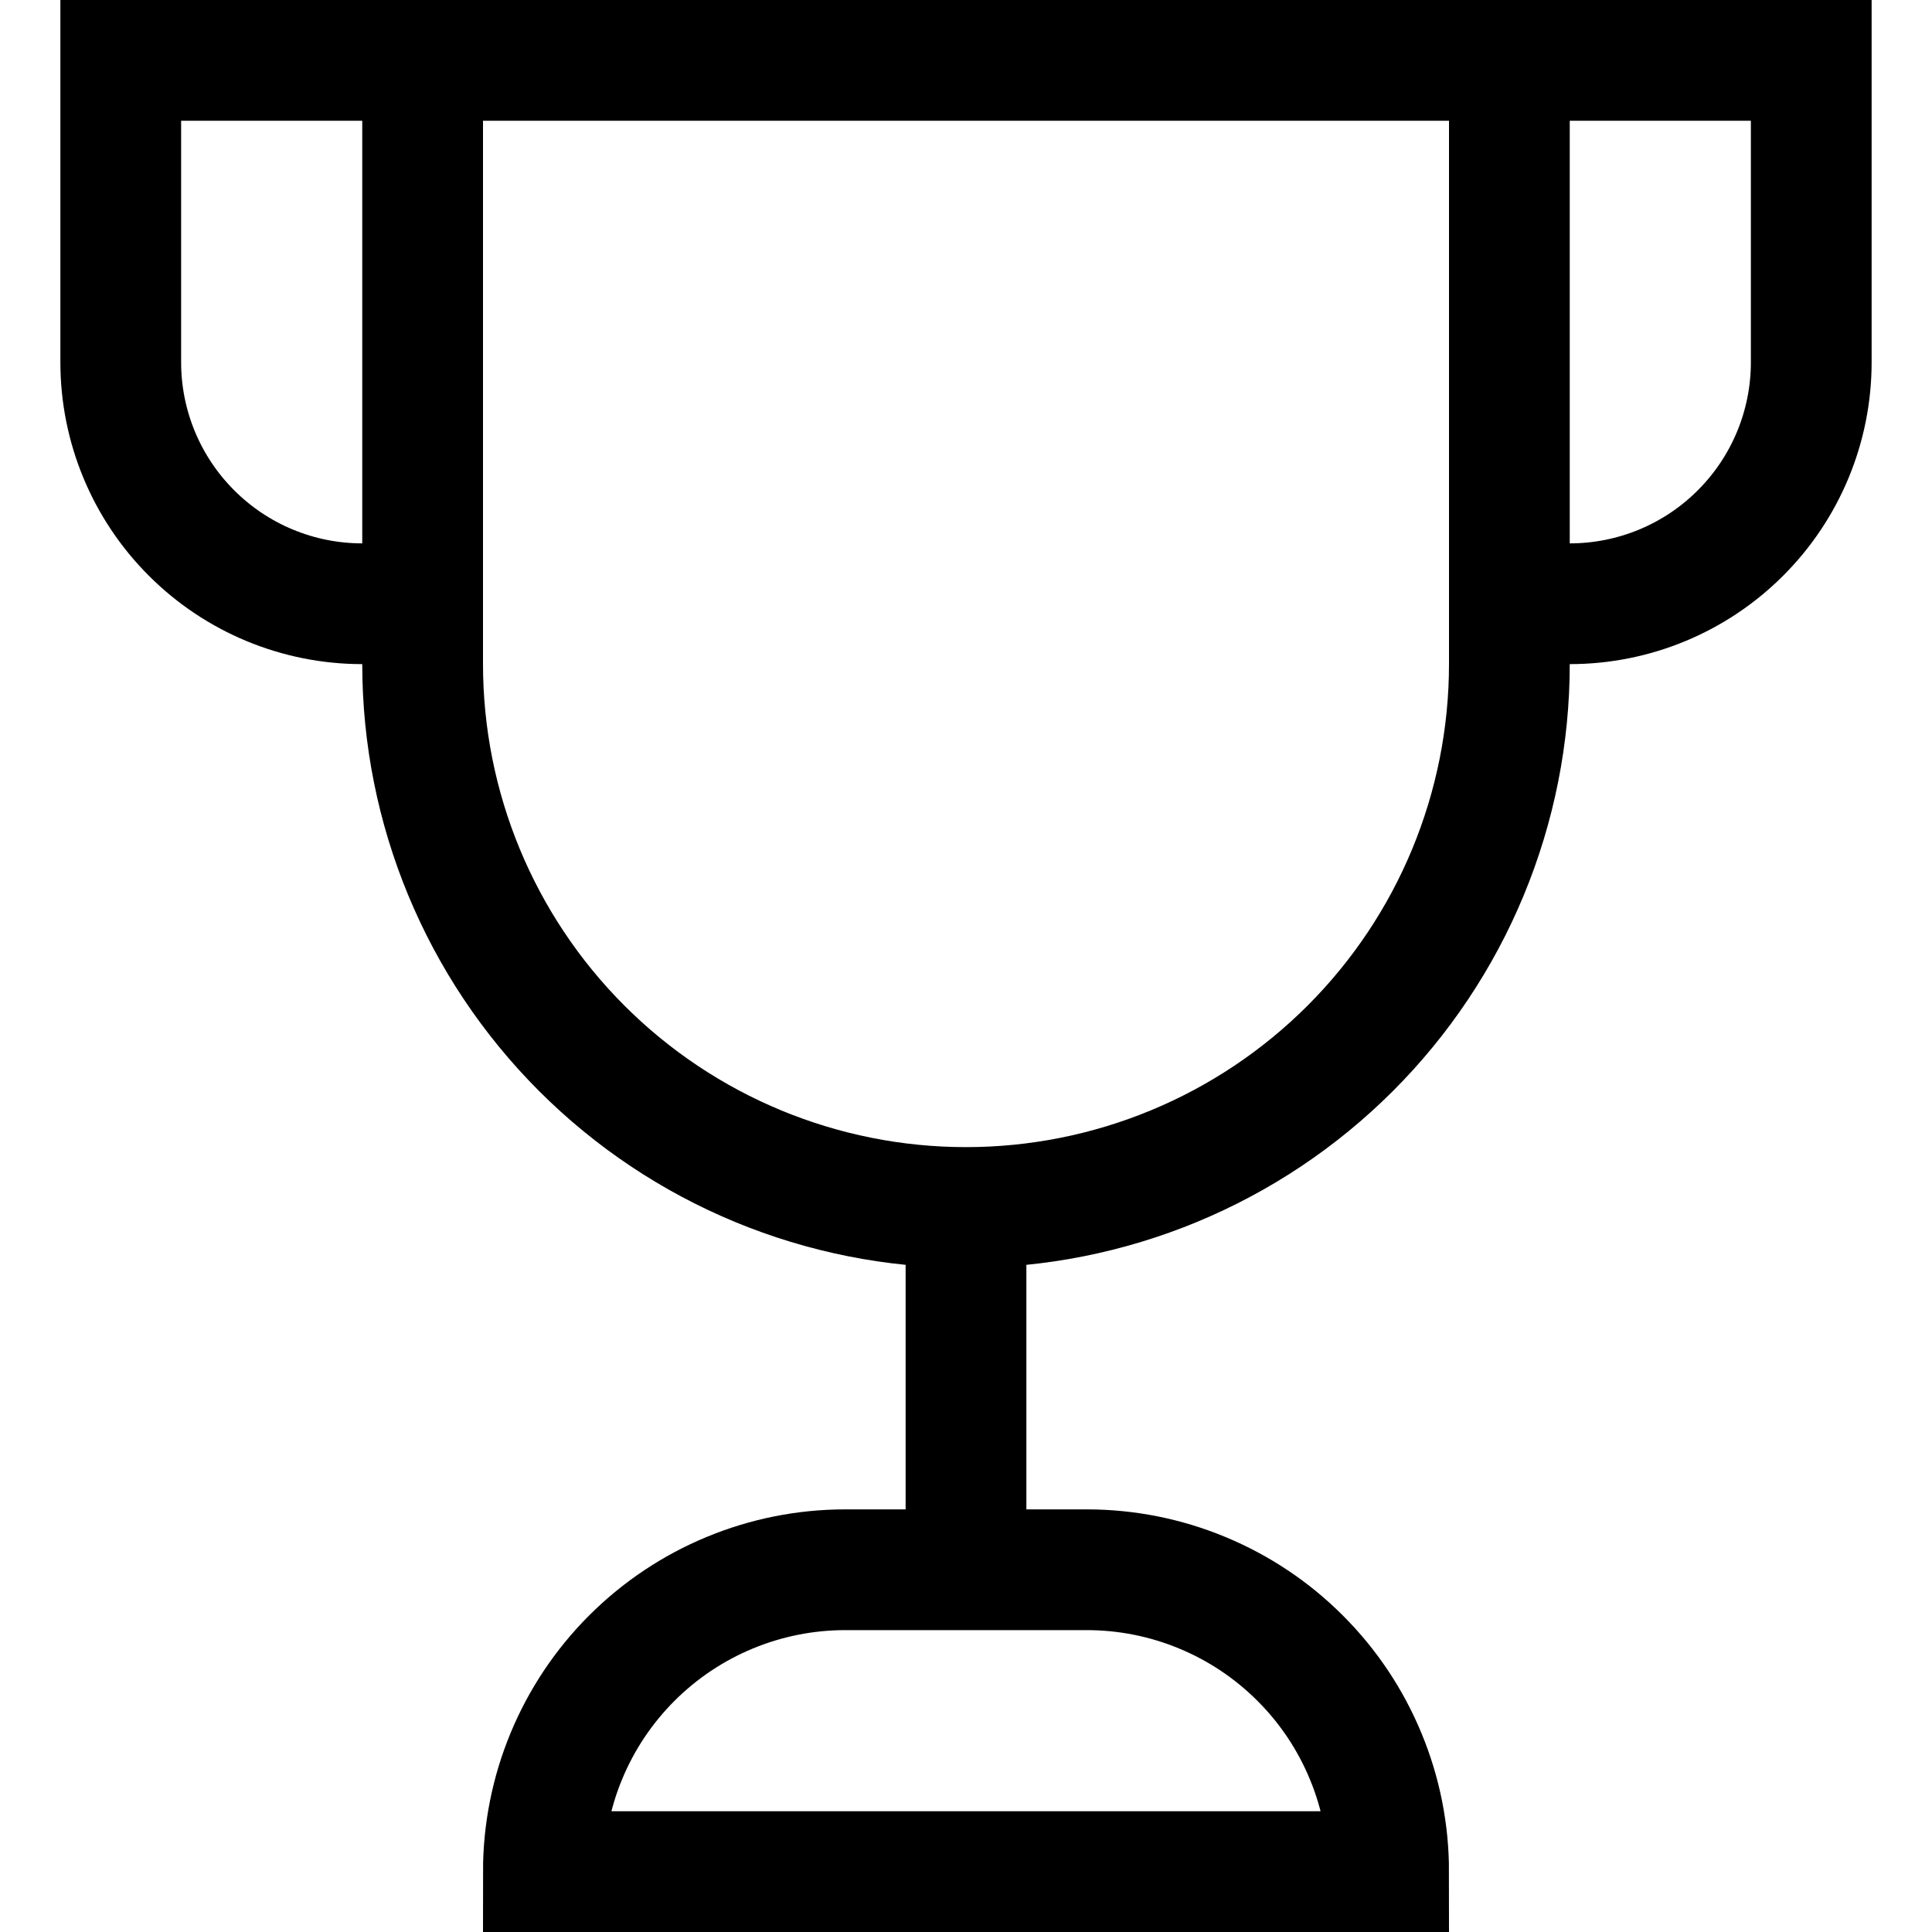
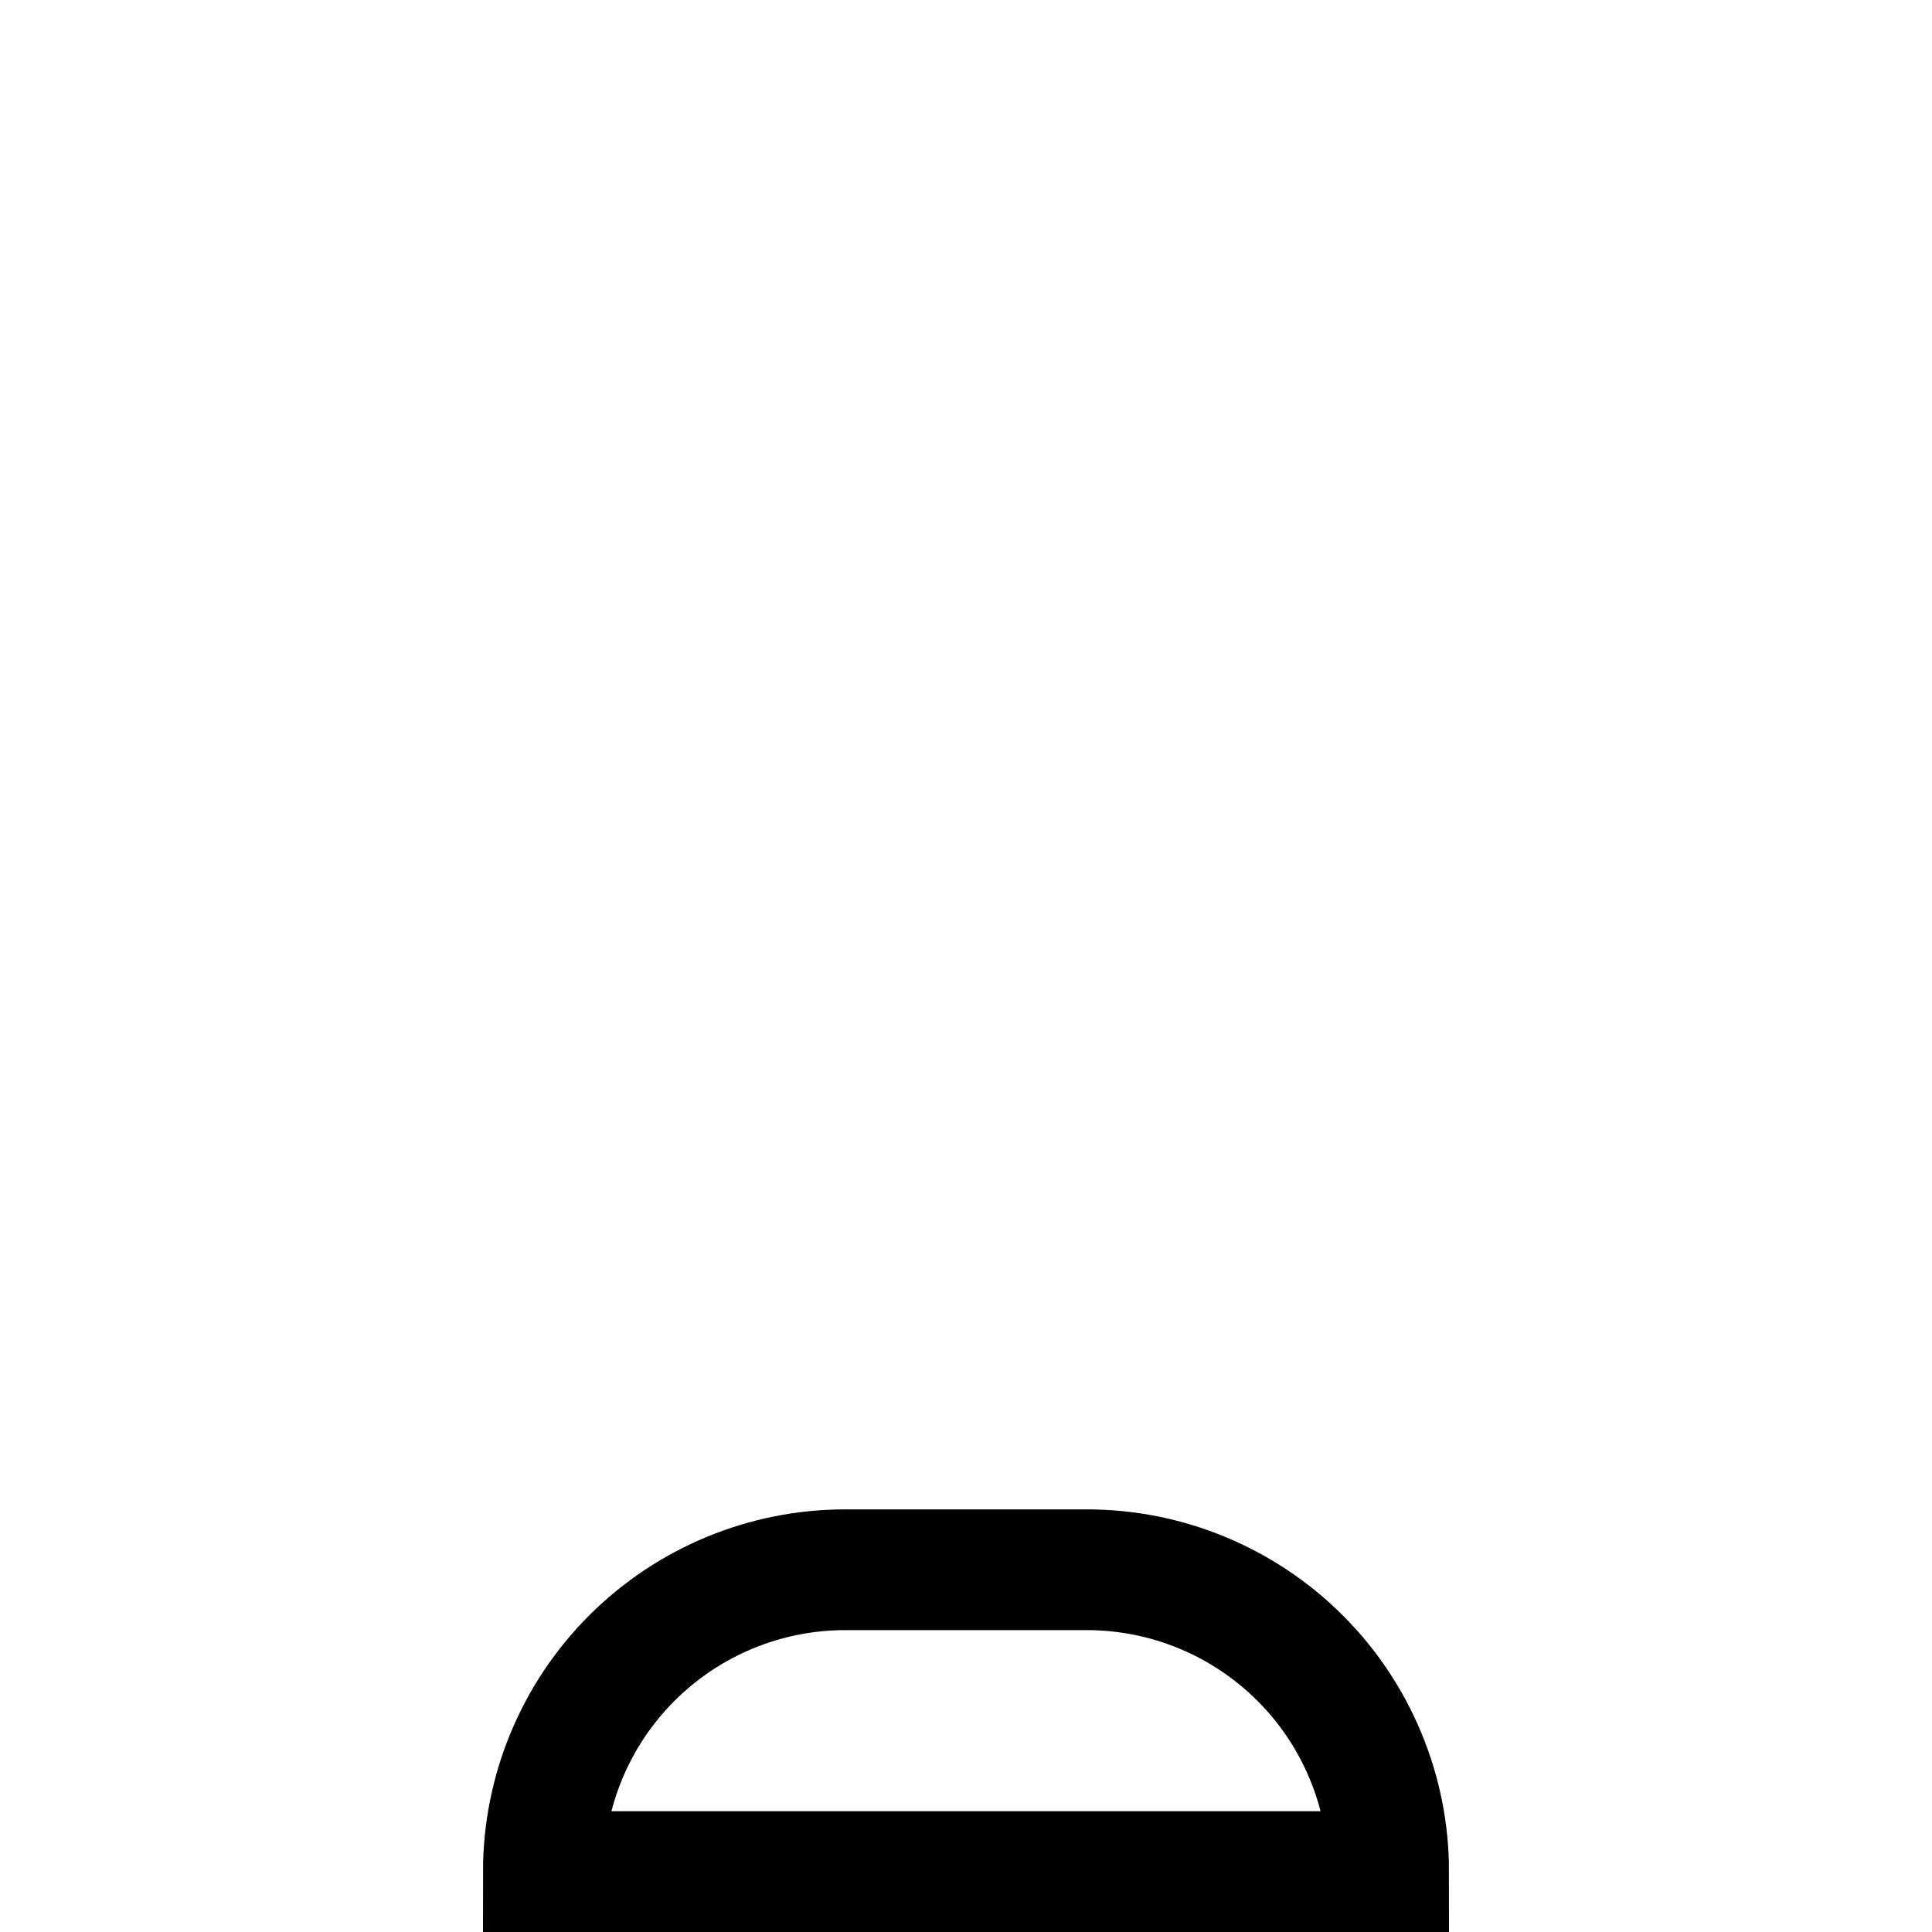
<svg xmlns="http://www.w3.org/2000/svg" width="32" height="32" viewBox="0 0 32 32" fill="none">
-   <path d="M7 10H6C4.939 10 3.922 9.579 3.172 8.828C2.421 8.078 2 7.061 2 6V1H7" stroke="black" stroke-width="2" stroke-miterlimit="10" />
-   <path d="M25 10H26C27.061 10 28.078 9.579 28.828 8.828C29.579 8.078 30 7.061 30 6V1H25" stroke="black" stroke-width="2" stroke-miterlimit="10" />
-   <path d="M16 26V20" stroke="black" stroke-width="2" stroke-miterlimit="10" />
-   <path d="M16 20C13.613 20 11.324 19.052 9.636 17.364C7.948 15.676 7 13.387 7 11V1H25V11C25 12.182 24.767 13.352 24.315 14.444C23.863 15.536 23.2 16.528 22.364 17.364C21.528 18.2 20.536 18.863 19.444 19.315C18.352 19.767 17.182 20 16 20Z" stroke="black" stroke-width="2" stroke-miterlimit="10" stroke-linecap="square" />
  <path d="M23 31H9C9 29.674 9.527 28.402 10.464 27.465C11.402 26.527 12.674 26 14 26H18C18.657 26 19.307 26.129 19.913 26.381C20.52 26.632 21.071 27 21.535 27.465C22 27.929 22.368 28.48 22.619 29.087C22.871 29.693 23 30.343 23 31V31Z" stroke="black" stroke-width="2" stroke-miterlimit="10" stroke-linecap="square" />
</svg>